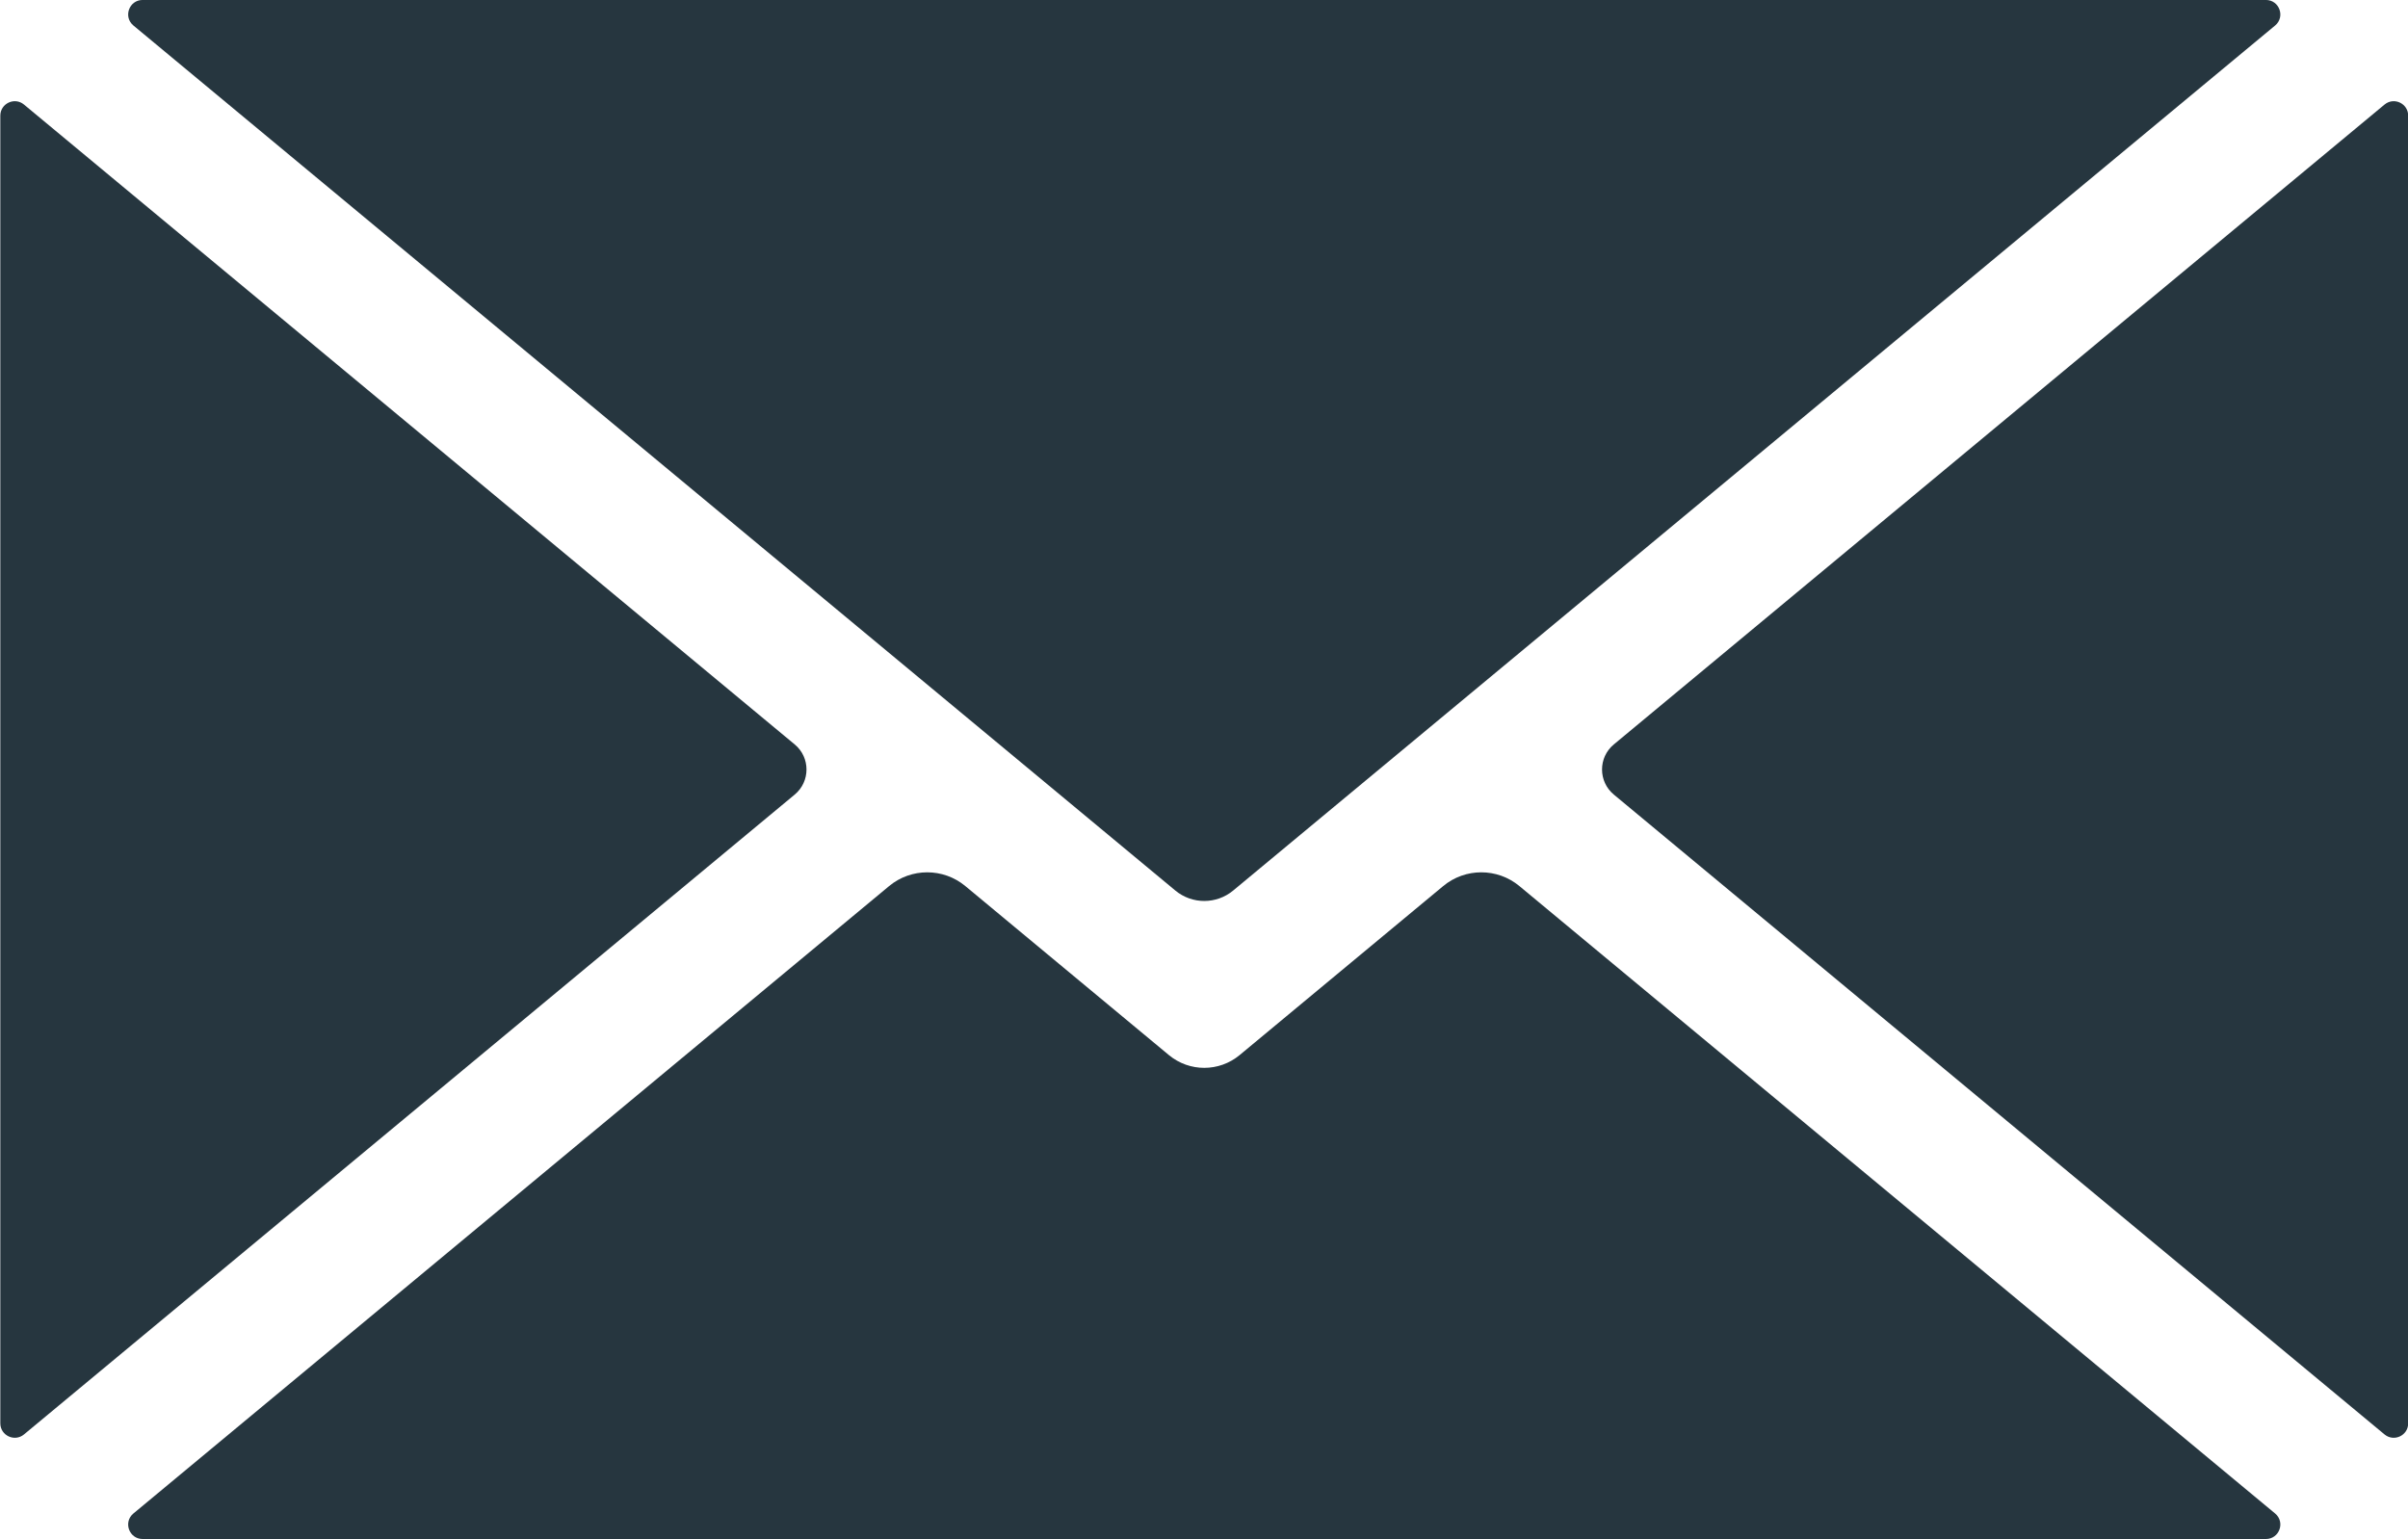
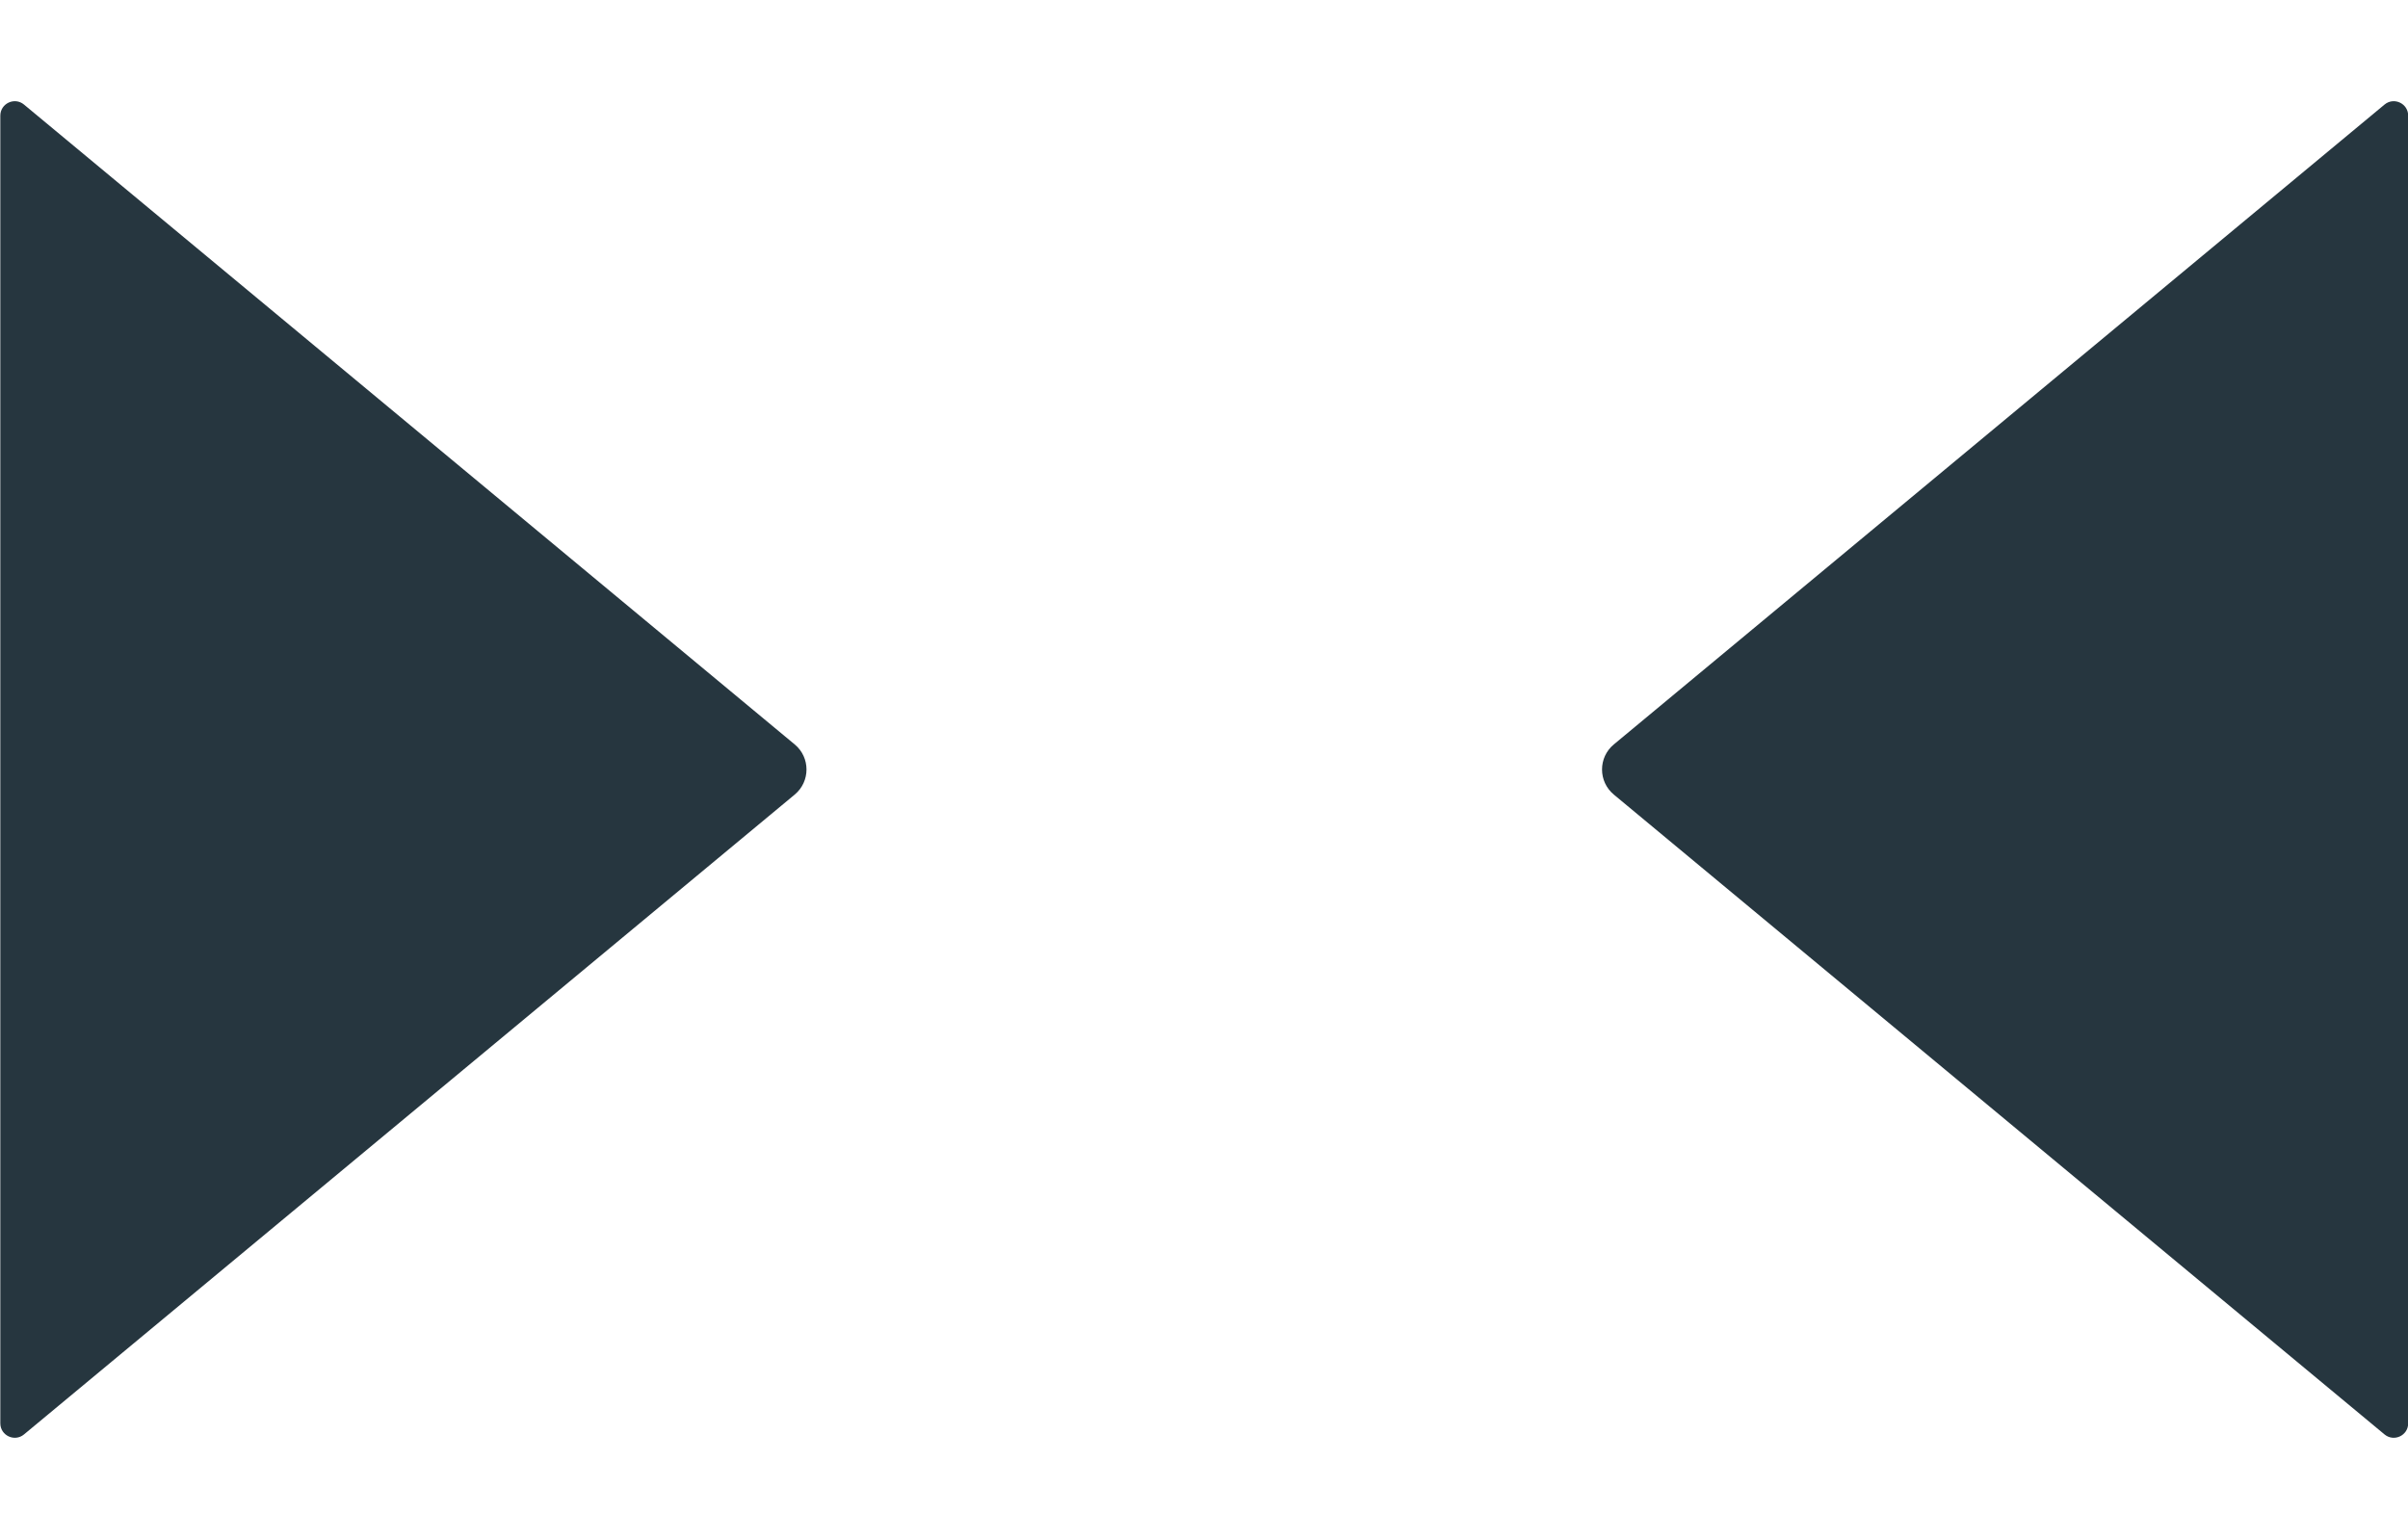
<svg xmlns="http://www.w3.org/2000/svg" fill="#000000" height="235.5" preserveAspectRatio="xMidYMid meet" version="1" viewBox="113.4 179.9 368.4 235.5" width="368.4" zoomAndPan="magnify">
  <g id="change1_1">
-     <path d="M 461.469 411.477 L 345.852 315.477 C 342.473 312.672 337.574 312.672 334.195 315.477 L 303.047 341.34 C 299.91 343.941 295.367 343.941 292.234 341.34 L 261.086 315.477 C 257.707 312.672 252.809 312.672 249.426 315.477 L 133.809 411.477 C 132.219 412.797 133.152 415.383 135.223 415.383 L 460.059 415.383 C 462.125 415.383 463.059 412.797 461.469 411.477" fill="#26363f" />
    <path d="M 234.984 293.805 L 117.07 195.898 C 115.633 194.703 113.449 195.727 113.449 197.598 L 113.449 397.68 C 113.449 399.551 115.633 400.574 117.07 399.383 L 234.984 301.477 C 237.387 299.48 237.387 295.797 234.984 293.805" fill="#26363f" />
-     <path d="M 133.812 183.805 L 293.215 316.16 C 295.781 318.289 299.5 318.289 302.062 316.16 L 461.469 183.805 C 463.059 182.484 462.125 179.895 460.059 179.895 L 135.223 179.895 C 133.152 179.895 132.219 182.484 133.812 183.805" fill="#26363f" />
    <path d="M 478.211 195.898 L 360.297 293.805 C 357.895 295.797 357.895 299.48 360.297 301.477 L 478.211 399.383 C 479.648 400.574 481.828 399.555 481.828 397.684 L 481.828 197.598 C 481.828 195.727 479.648 194.703 478.211 195.898" fill="#26363f" />
  </g>
</svg>